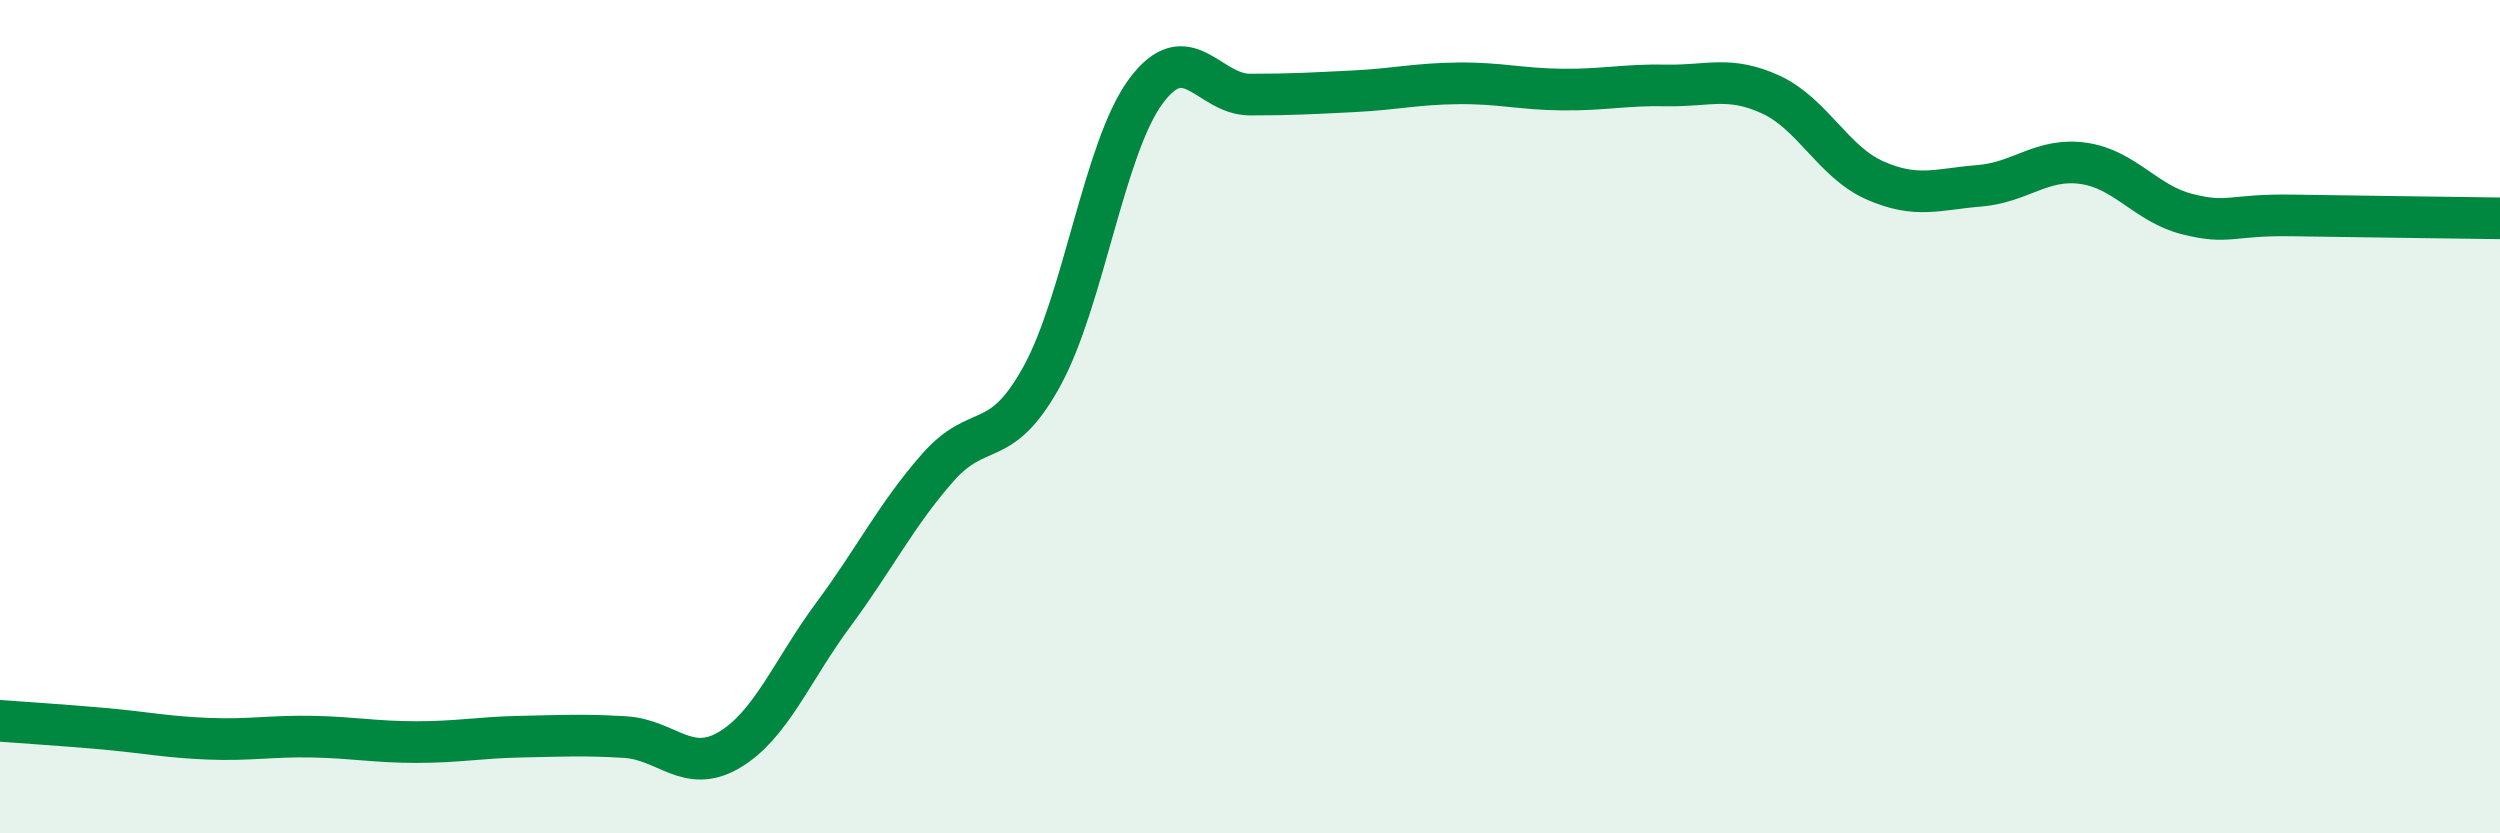
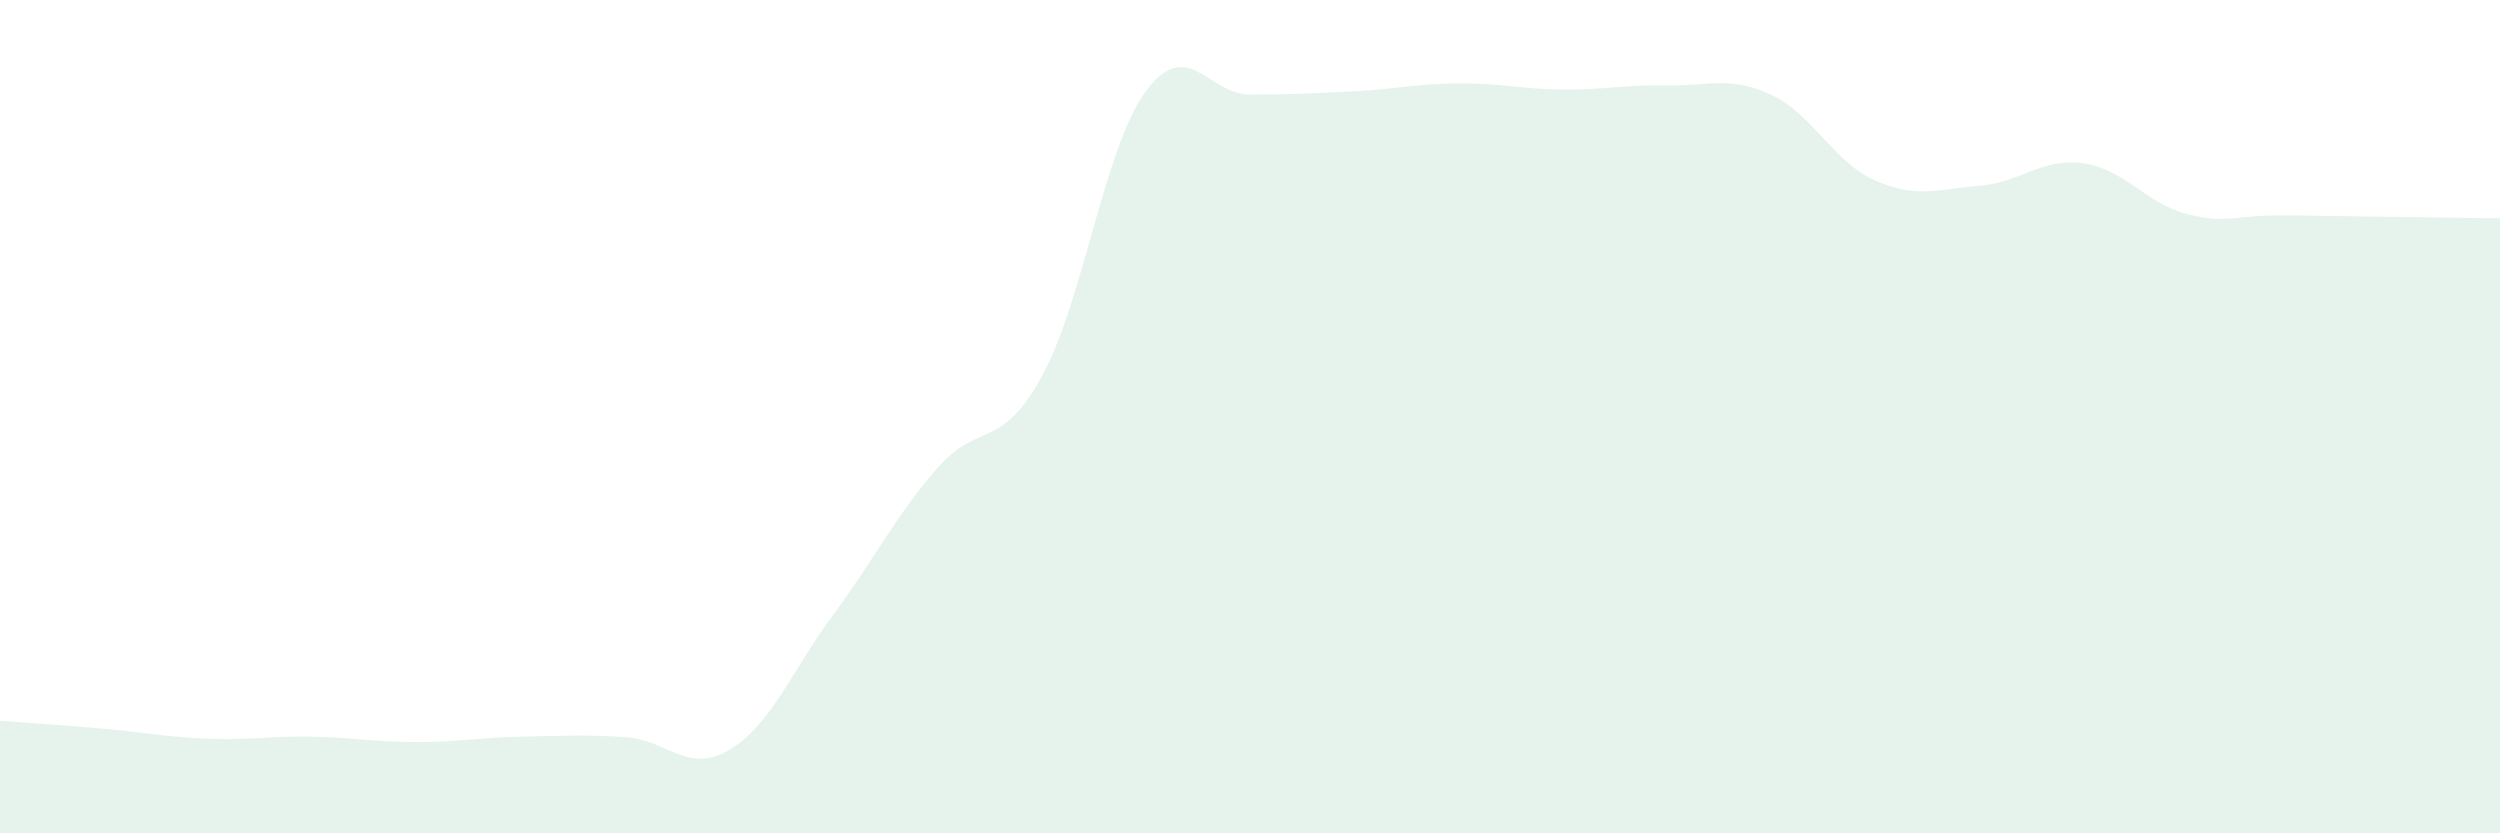
<svg xmlns="http://www.w3.org/2000/svg" width="60" height="20" viewBox="0 0 60 20">
  <path d="M 0,17.3 C 0.5,17.34 1.5,17.4 2.5,17.49 C 3.5,17.58 4,17.69 5,17.73 C 6,17.77 6.5,17.66 7.5,17.68 C 8.5,17.7 9,17.81 10,17.81 C 11,17.81 11.5,17.7 12.5,17.68 C 13.5,17.66 14,17.63 15,17.69 C 16,17.75 16.5,18.59 17.5,18 C 18.5,17.41 19,16.1 20,14.75 C 21,13.4 21.5,12.37 22.5,11.23 C 23.5,10.09 24,10.85 25,9.04 C 26,7.23 26.5,3.54 27.5,2.19 C 28.5,0.84 29,2.27 30,2.27 C 31,2.27 31.5,2.24 32.5,2.19 C 33.5,2.14 34,2.01 35,2 C 36,1.99 36.5,2.14 37.5,2.15 C 38.5,2.16 39,2.03 40,2.05 C 41,2.07 41.5,1.81 42.5,2.27 C 43.5,2.73 44,3.89 45,4.33 C 46,4.77 46.5,4.54 47.5,4.46 C 48.5,4.38 49,3.78 50,3.92 C 51,4.06 51.5,4.89 52.5,5.14 C 53.5,5.39 53.5,5.15 55,5.17 C 56.5,5.19 59,5.23 60,5.24L60 20L0 20Z" fill="#008740" opacity="0.1" stroke-linecap="round" stroke-linejoin="round" />
-   <path d="M 0,17.3 C 0.5,17.34 1.5,17.4 2.5,17.49 C 3.5,17.58 4,17.69 5,17.73 C 6,17.77 6.5,17.66 7.5,17.68 C 8.5,17.7 9,17.81 10,17.81 C 11,17.81 11.5,17.7 12.5,17.68 C 13.5,17.66 14,17.63 15,17.69 C 16,17.75 16.5,18.59 17.5,18 C 18.5,17.41 19,16.1 20,14.75 C 21,13.4 21.5,12.37 22.5,11.23 C 23.5,10.09 24,10.85 25,9.04 C 26,7.23 26.5,3.54 27.5,2.19 C 28.5,0.84 29,2.27 30,2.27 C 31,2.27 31.5,2.24 32.5,2.19 C 33.5,2.14 34,2.01 35,2 C 36,1.99 36.5,2.14 37.5,2.15 C 38.5,2.16 39,2.03 40,2.05 C 41,2.07 41.5,1.81 42.5,2.27 C 43.5,2.73 44,3.89 45,4.33 C 46,4.77 46.5,4.54 47.5,4.46 C 48.5,4.38 49,3.78 50,3.92 C 51,4.06 51.5,4.89 52.5,5.14 C 53.5,5.39 53.5,5.15 55,5.17 C 56.5,5.19 59,5.23 60,5.24" stroke="#008740" stroke-width="1" fill="none" stroke-linecap="round" stroke-linejoin="round" />
</svg>